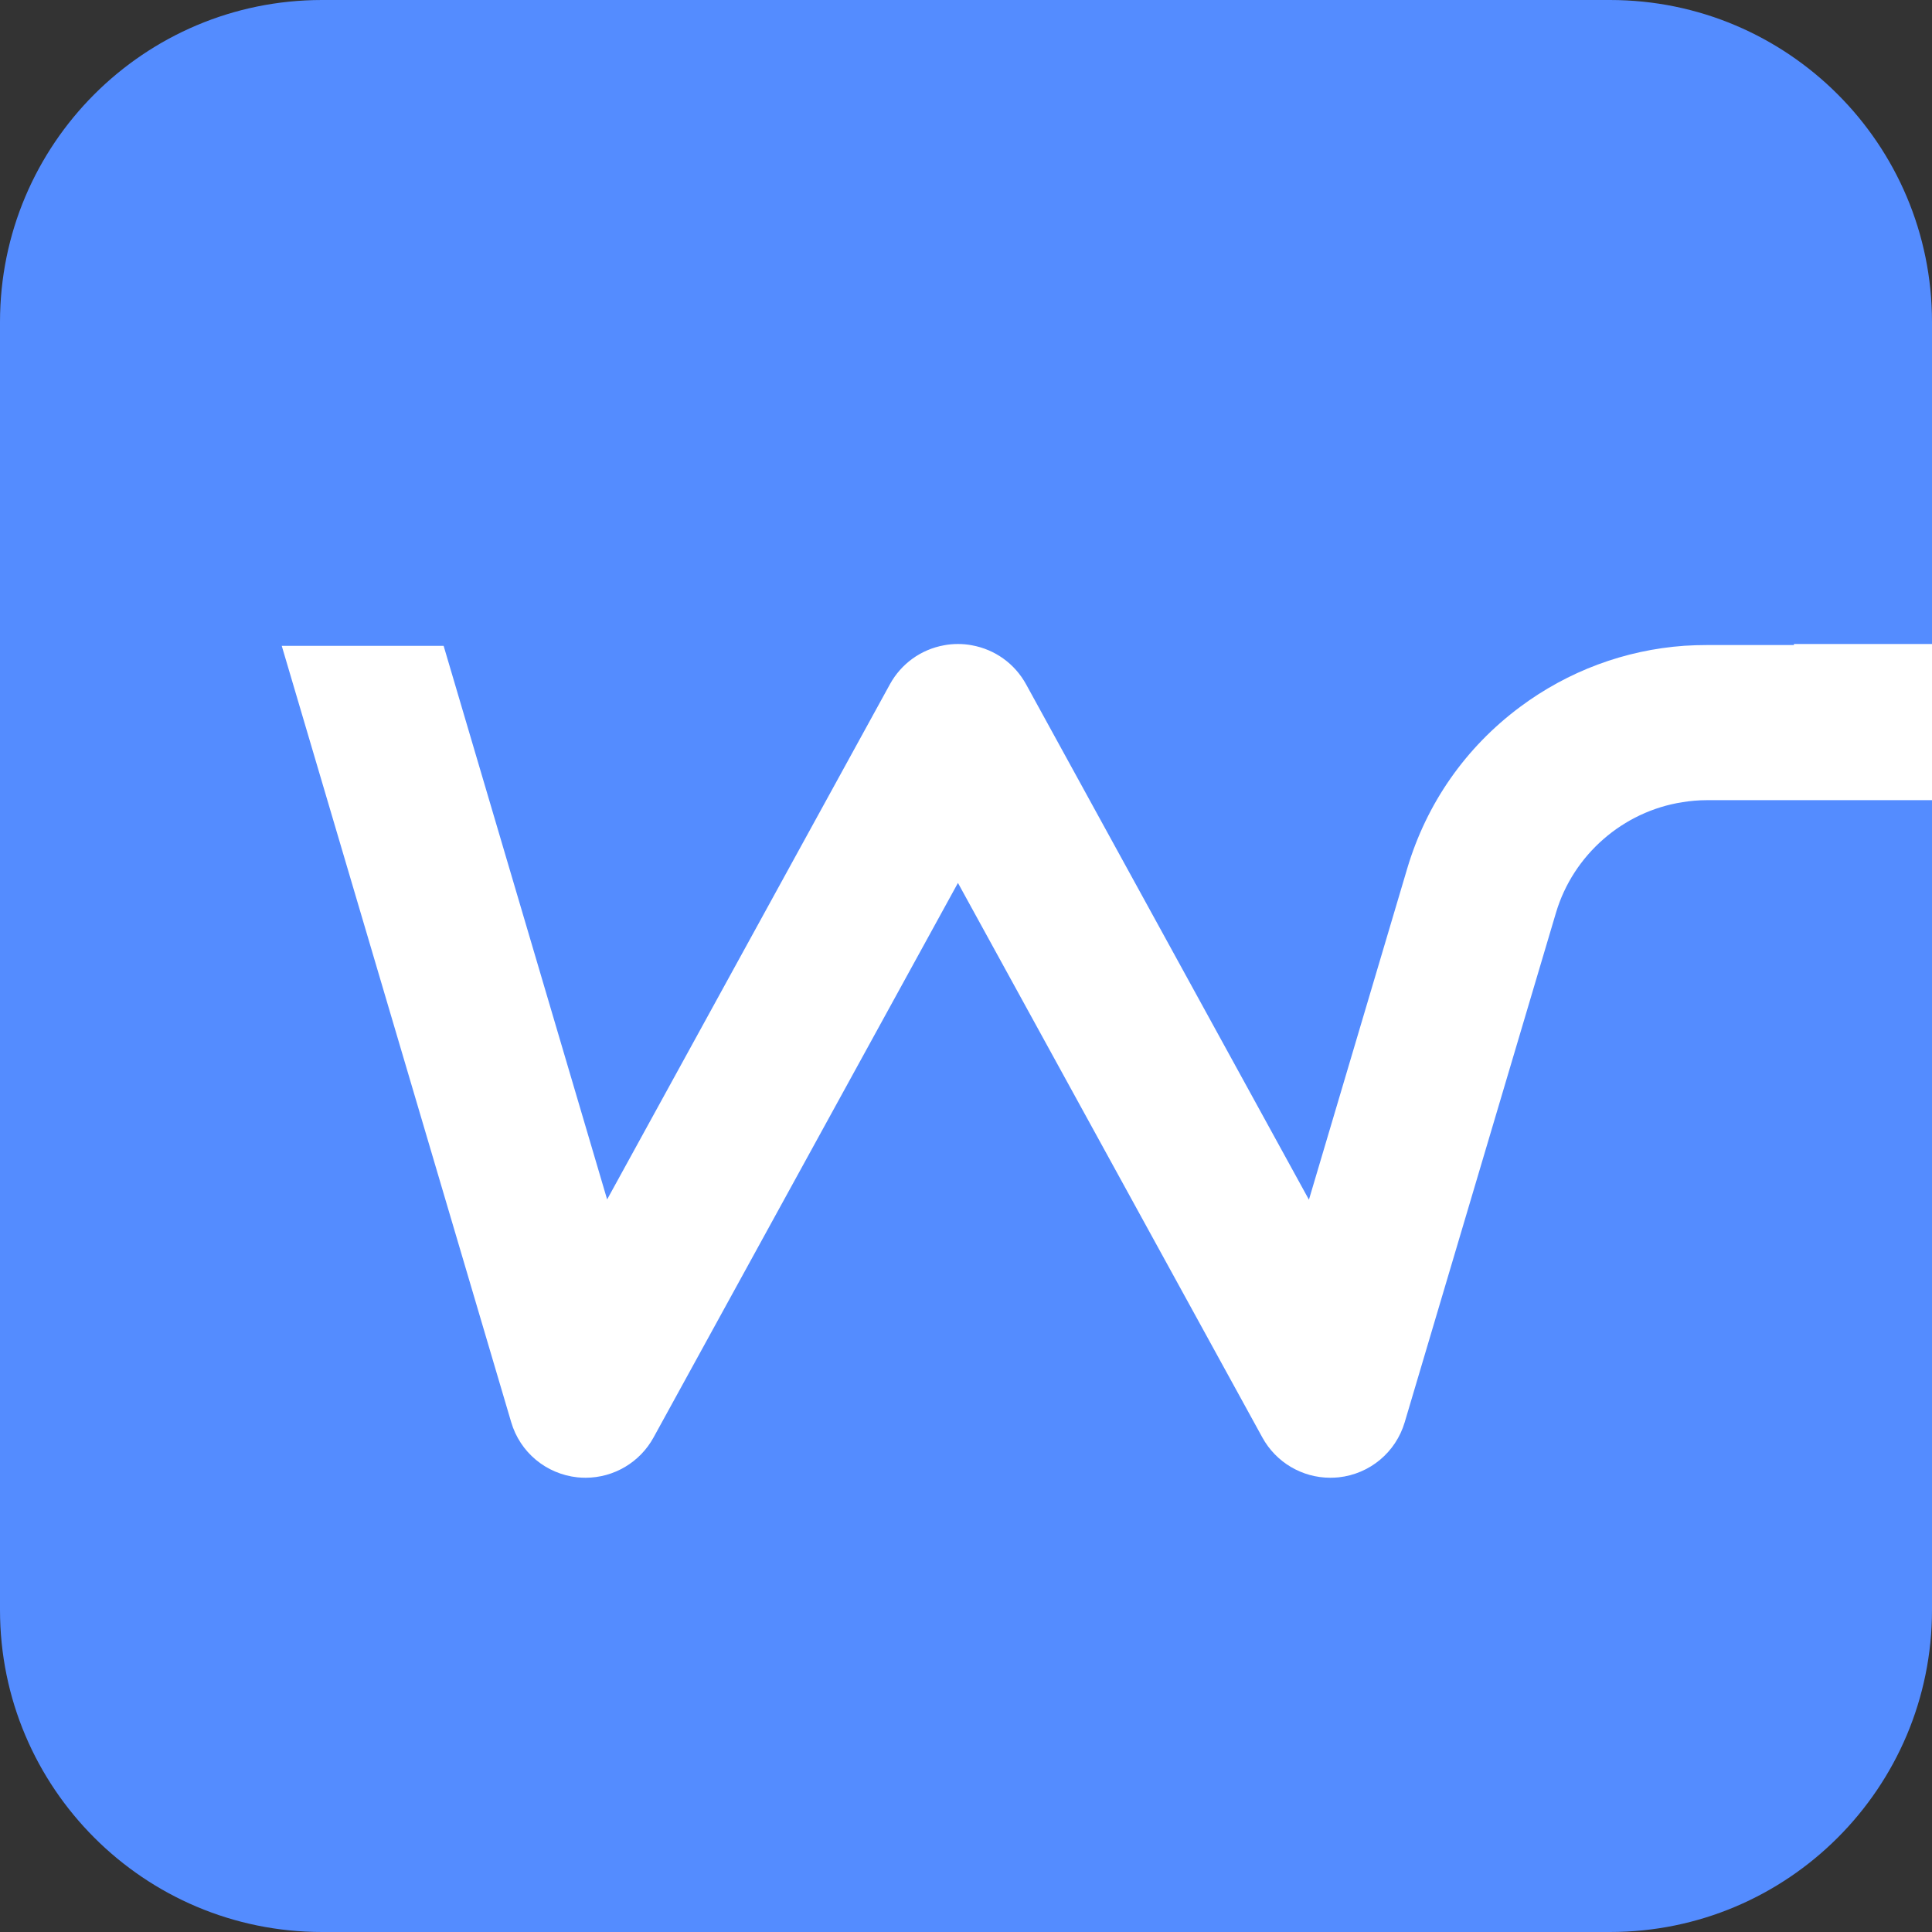
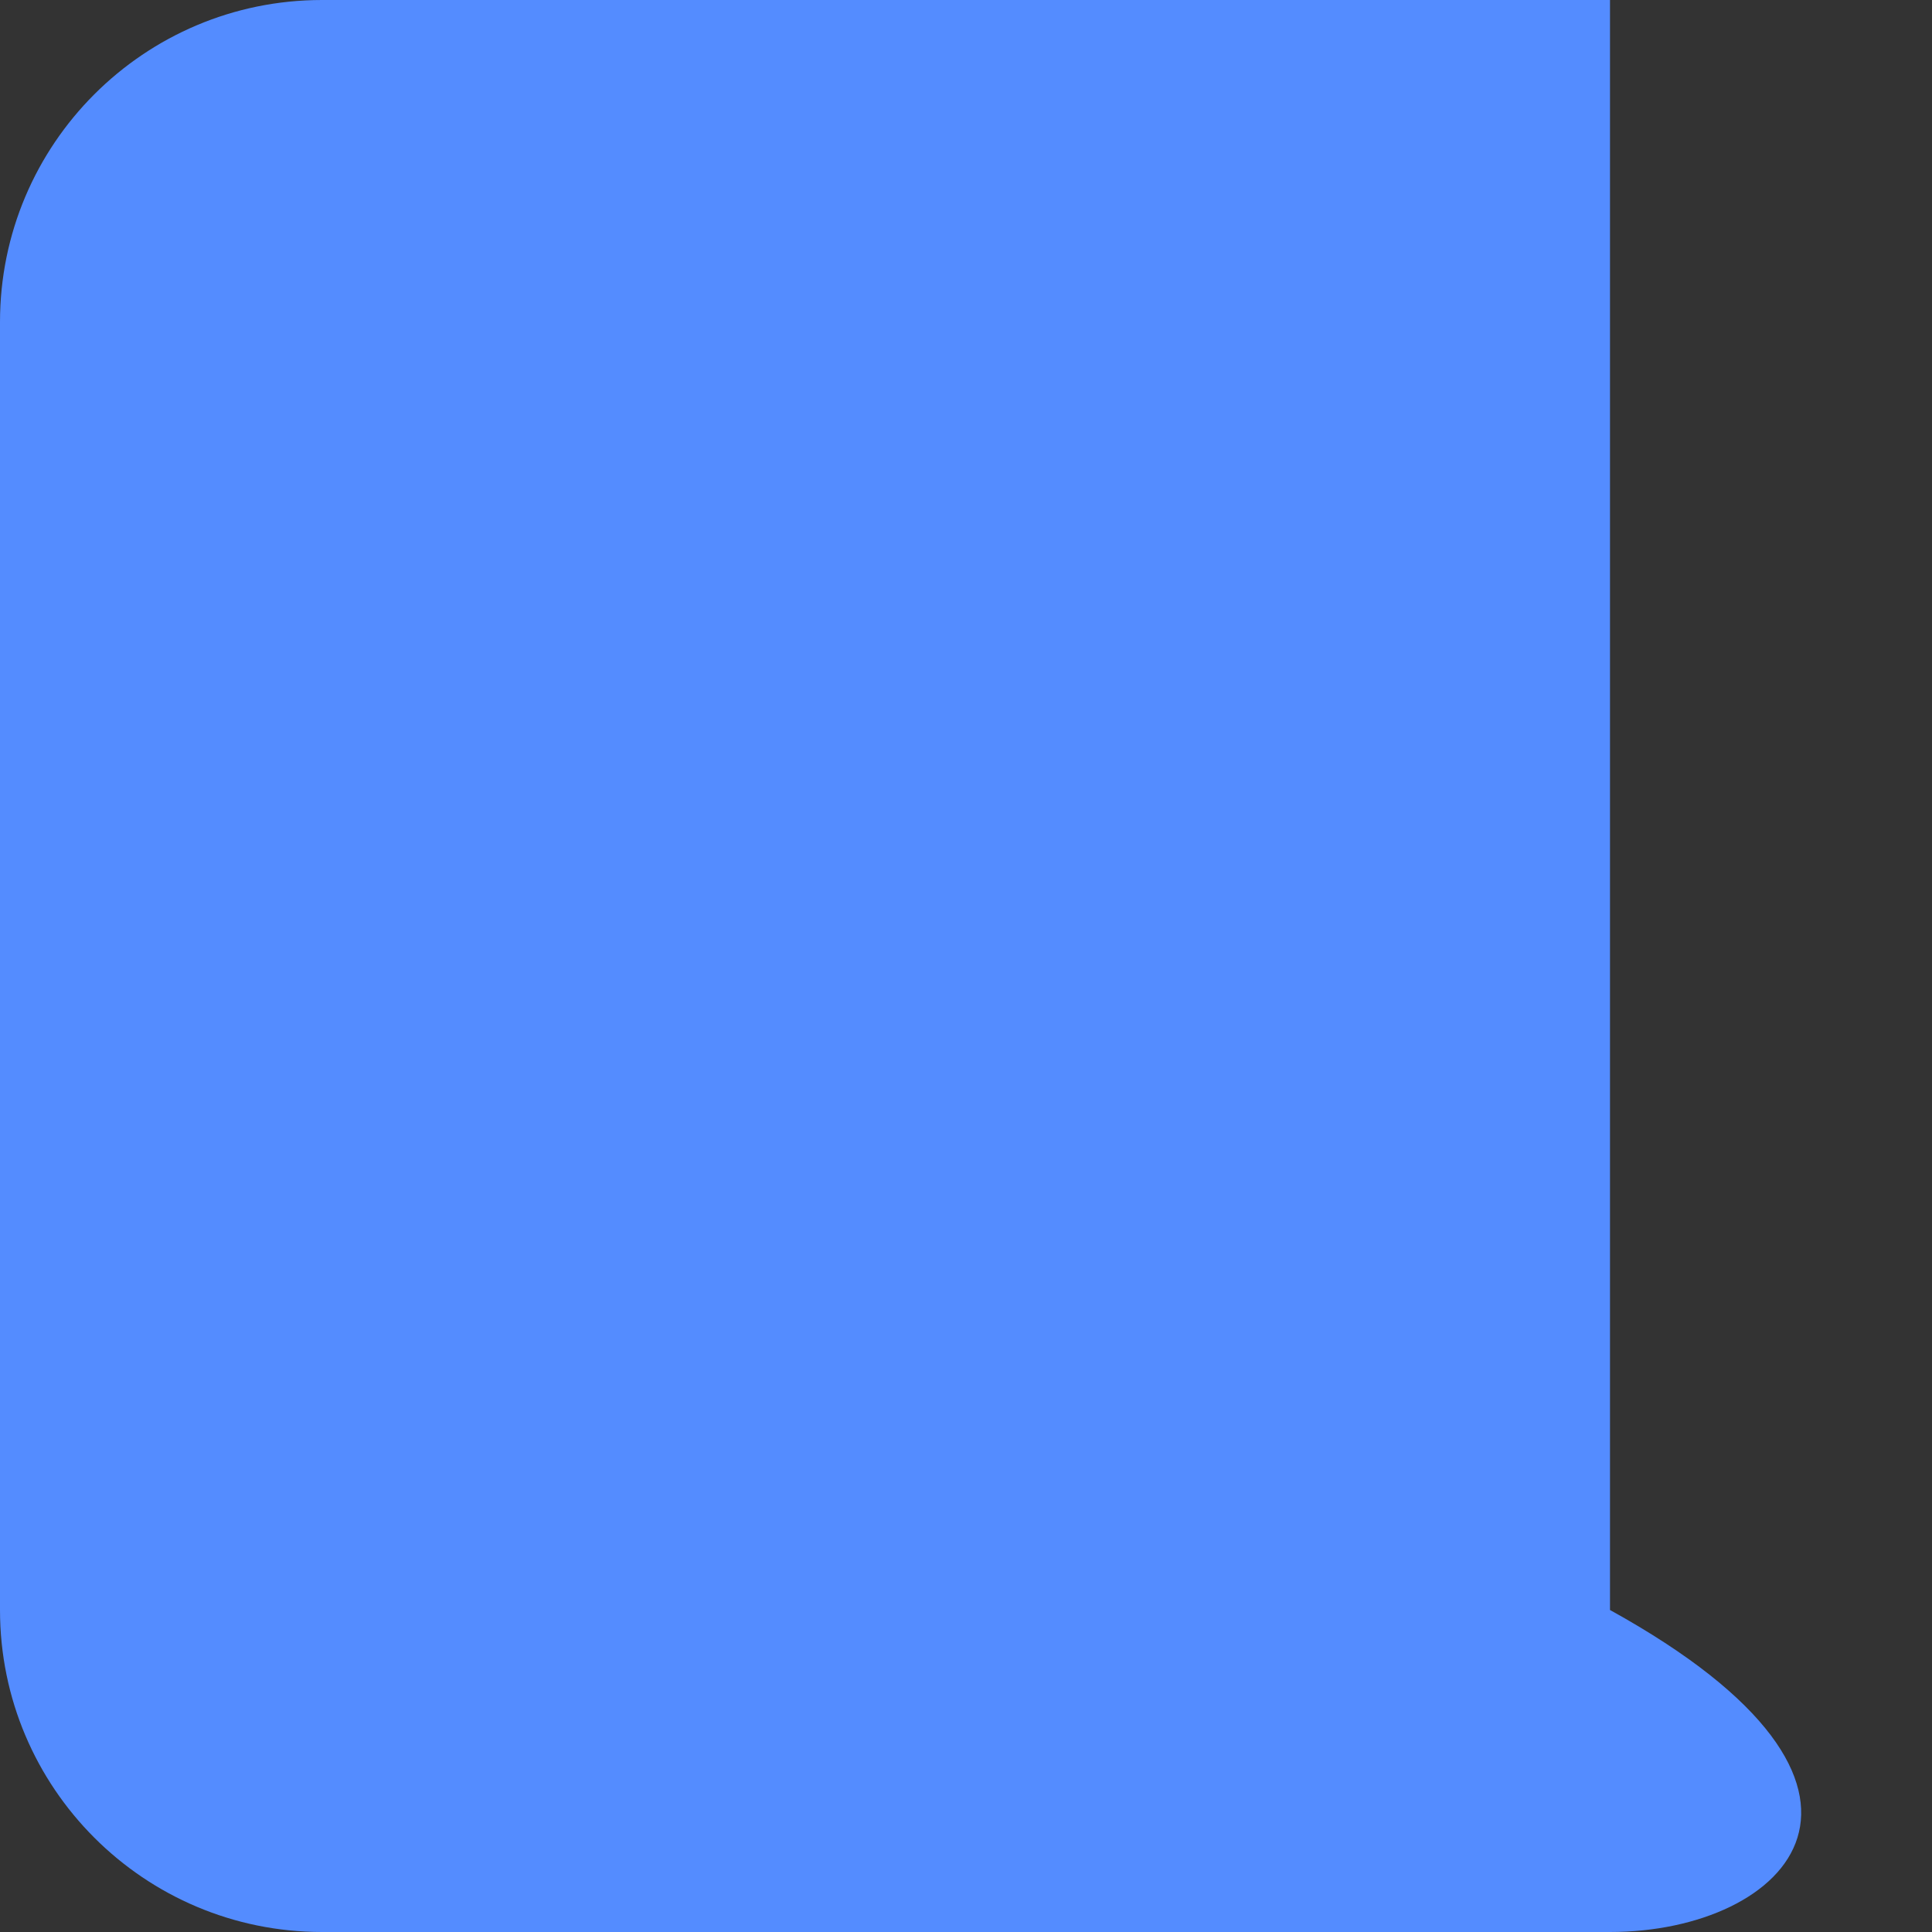
<svg xmlns="http://www.w3.org/2000/svg" width="24" height="24" viewBox="0 0 24 24" fill="none">
  <rect x="0" y="0" width="24" height="24" fill="#333333" stroke="none" />
  <g clip-path="url(#clip0_772_594)">
-     <path d="M0 4C0 1.791 1.791 0 4 0H20C22.209 0 24 1.791 24 4V20C24 22.209 22.209 24 20 24H4C1.791 24 0 22.209 0 20V4Z" fill="#548CFF" />
-     <path d="M27.094 8C27.479 8 27.864 8.043 28.236 8.126C29.075 8.314 29.851 8.71 30.5 9.28L29.854 11.469C29.698 11.216 29.509 10.989 29.295 10.791C28.706 10.247 27.925 9.928 27.094 9.928H24.214V9.94H21.202C21.1 9.94 20.998 9.949 20.9 9.965C20.161 10.08 19.543 10.619 19.329 11.338L17.45 17.667C17.339 18.041 17.017 18.31 16.629 18.352C16.595 18.355 16.56 18.357 16.525 18.357C16.174 18.357 15.85 18.165 15.681 17.856L11.9 10.968L8.119 17.856C7.95 18.165 7.626 18.357 7.274 18.357C7.239 18.357 7.204 18.355 7.173 18.352C6.783 18.31 6.46 18.041 6.35 17.666L3.5 8.023H5.511L7.542 14.9L11.055 8.5C11.195 8.245 11.44 8.068 11.727 8.016C11.783 8.005 11.842 8 11.9 8C11.958 8 12.017 8.005 12.073 8.016C12.36 8.068 12.605 8.244 12.746 8.5L16.26 14.903L17.481 10.789C17.721 9.981 18.205 9.287 18.881 8.783C19.479 8.337 20.185 8.074 20.924 8.022C21.017 8.016 21.111 8.013 21.202 8.013H22.285V8H27.094Z" fill="white" />
+     <path d="M0 4C0 1.791 1.791 0 4 0H20V20C24 22.209 22.209 24 20 24H4C1.791 24 0 22.209 0 20V4Z" fill="#548CFF" />
  </g>
  <defs>
    <clipPath id="clip0_772_594">
      <path d="M0 4C0 1.791 1.791 0 4 0H20C22.209 0 24 1.791 24 4V20C24 22.209 22.209 24 20 24H4C1.791 24 0 22.209 0 20V4Z" fill="white" />
    </clipPath>
  </defs>
</svg>